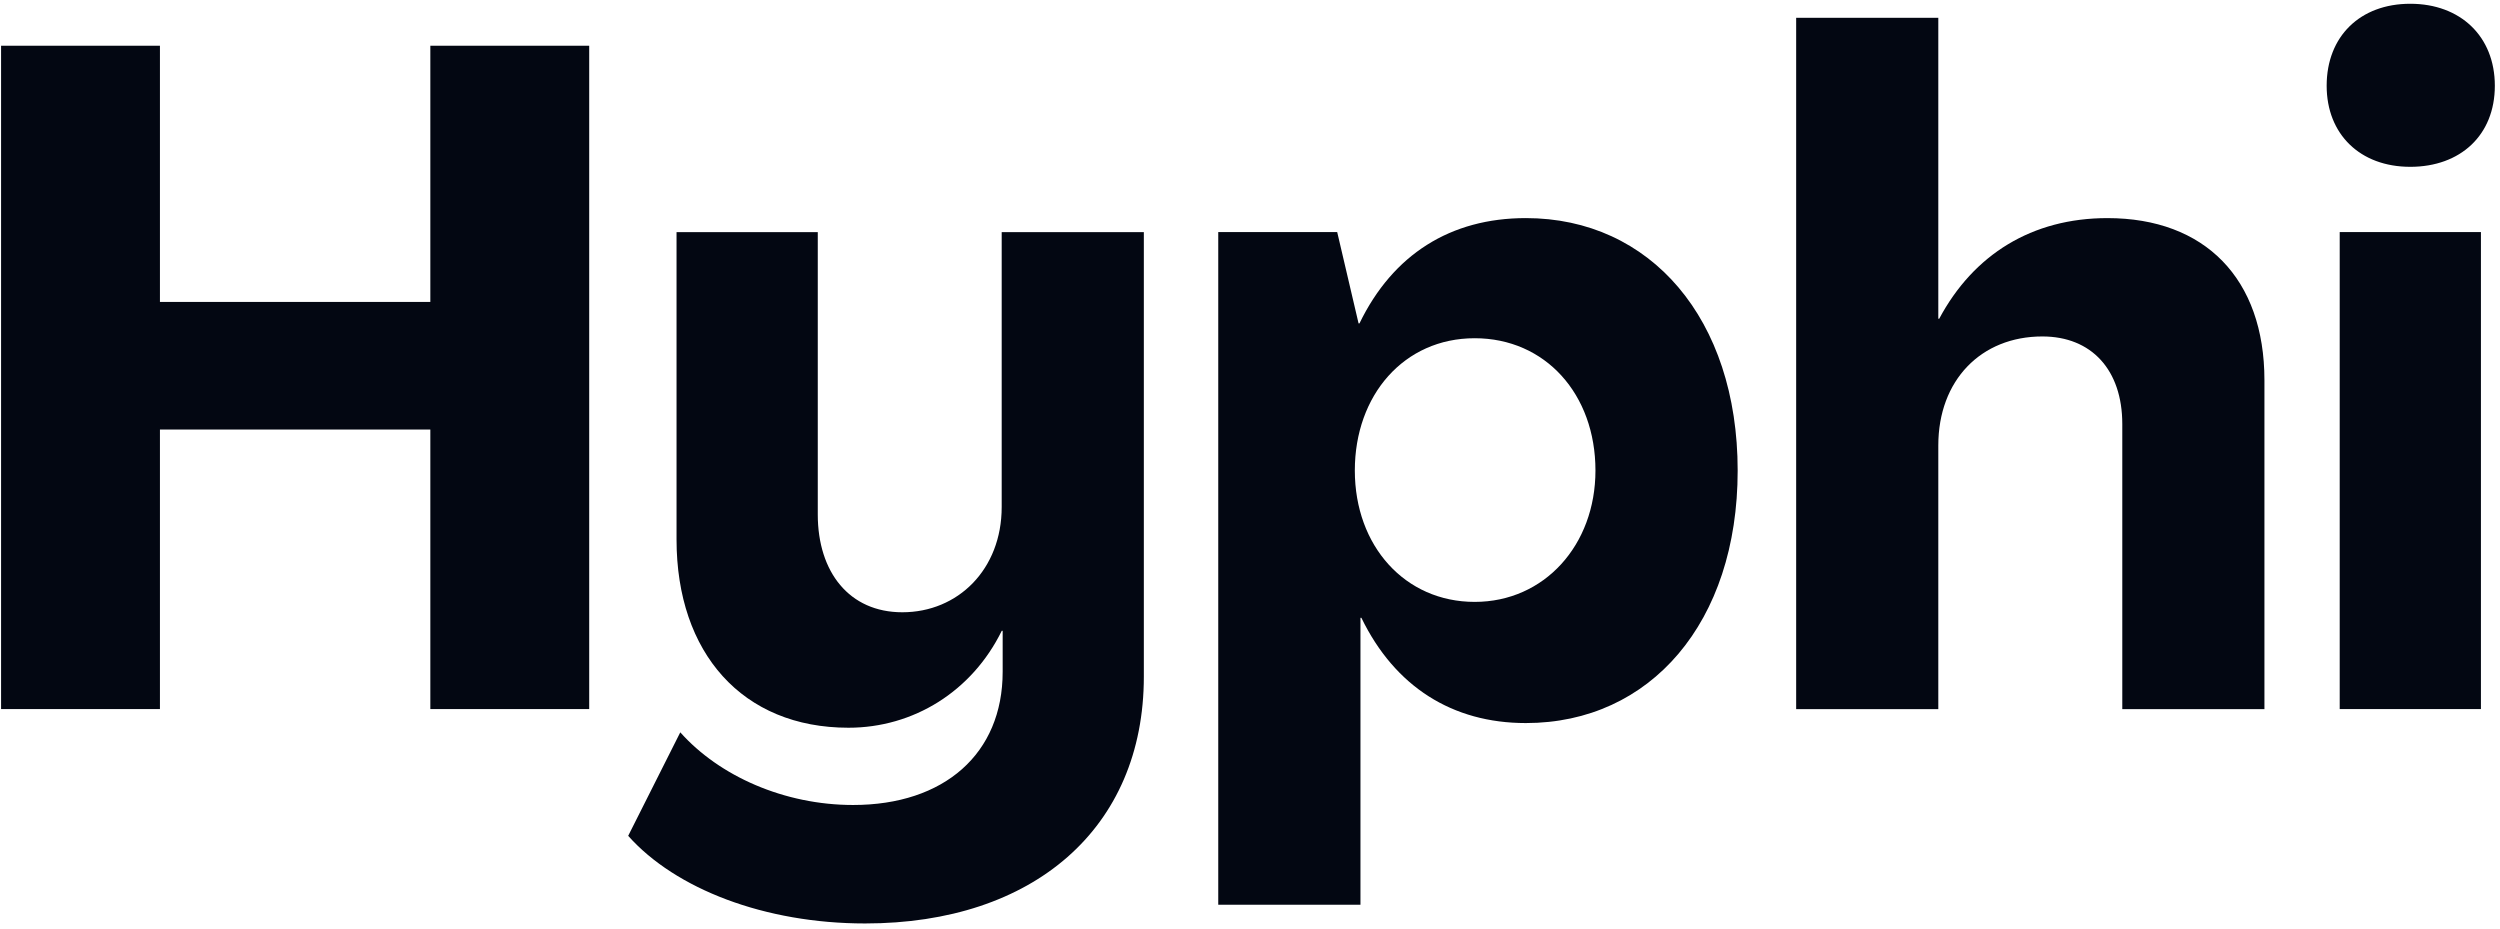
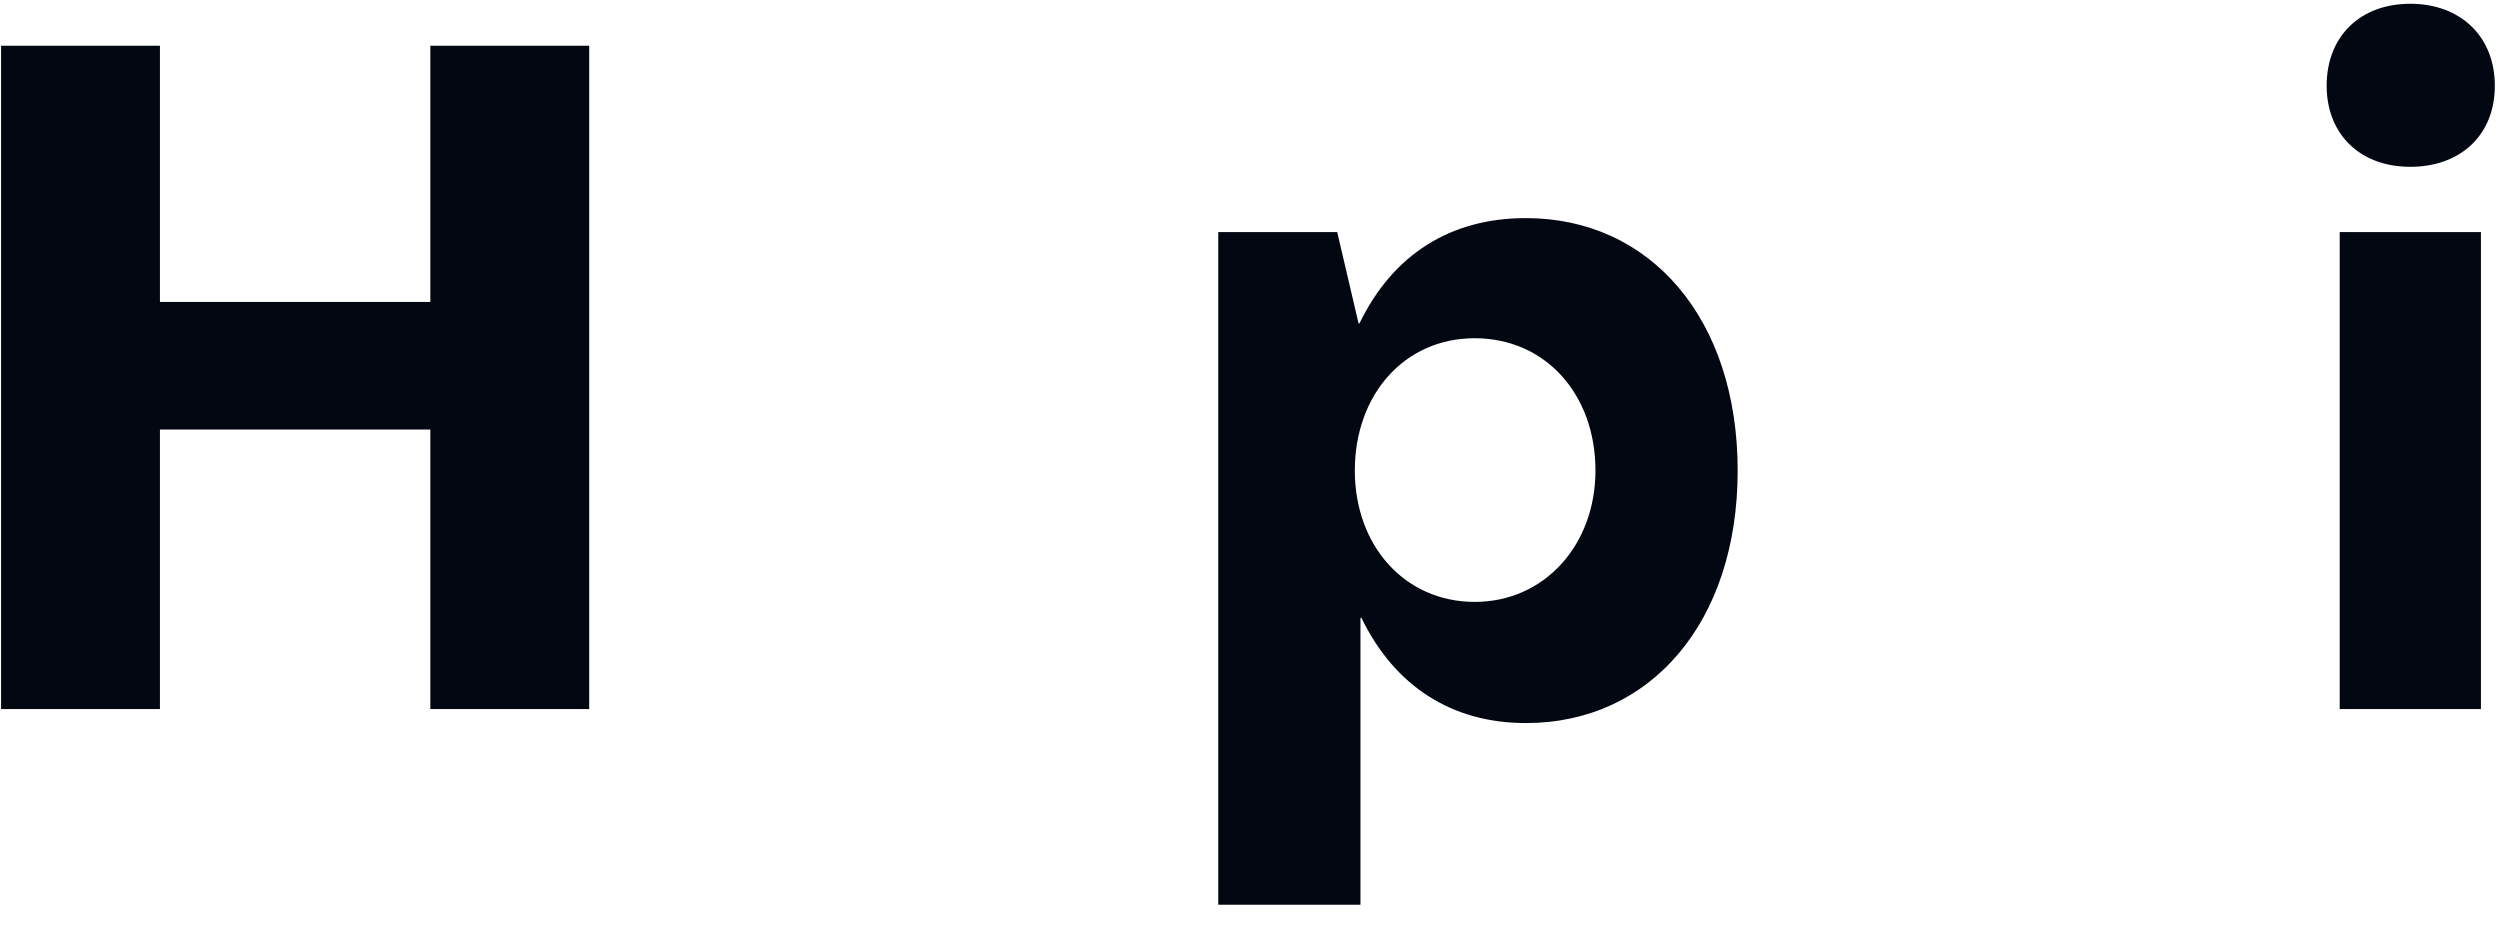
<svg xmlns="http://www.w3.org/2000/svg" width="401" height="149" viewBox="0 0 401 149" fill="none">
  <g clip-path="url(#clip0_8225_44)">
    <path d="M0.172 113.733V7.332H25.654V48.431H69.026V7.332H94.508V113.733H69.026V68.901H25.654V113.733H0.172Z" fill="#030712" />
-     <path d="M100.767 134.056L109.117 117.466C115.374 124.49 125.807 129.12 136.839 129.12C151.447 129.12 160.828 120.904 160.828 107.753V101.183H160.681C155.917 110.896 146.525 116.728 136.093 116.728C119.107 116.728 108.517 104.768 108.517 86.544V37.23H131.171V82.515C131.171 91.785 136.24 98.208 144.727 98.208C153.667 98.208 160.671 91.332 160.671 81.323V37.239H183.472V108.522C183.472 132.883 165.74 148.123 138.765 148.123C122.673 148.123 108.36 142.596 100.767 134.075V134.056Z" fill="#030712" />
    <path d="M195.407 145.118V37.22H214.485L217.913 51.868H218.061C223.424 40.805 232.668 34.983 244.742 34.983C264.713 34.983 278.722 51.119 278.722 75.481C278.722 99.843 264.713 115.979 244.742 115.979C232.963 115.979 223.729 110.147 218.365 99.094H218.218V145.118H195.417H195.407ZM255.911 75.471C255.911 63.217 247.866 54.252 236.539 54.252C225.212 54.252 217.314 63.364 217.314 75.471C217.314 87.578 225.36 96.543 236.539 96.543C247.718 96.543 255.911 87.43 255.911 75.471Z" fill="#030712" />
-     <path d="M288.104 113.733V2.85H310.904V51.12H311.052C316.563 40.806 325.954 34.984 338.027 34.984C353.676 34.984 363.215 44.697 363.215 60.991V113.743H340.415V68.014C340.415 59.346 335.493 53.967 327.595 53.967C317.761 53.967 310.904 60.991 310.904 71.452V113.743H288.104V113.733Z" fill="#030712" />
    <path d="M373.196 13.755C373.196 5.834 378.56 0.604 386.606 0.604C394.651 0.604 400.172 5.834 400.172 13.755C400.172 21.675 394.661 26.758 386.606 26.758C378.55 26.758 373.196 21.527 373.196 13.755ZM375.289 113.733V37.22H397.942V113.733H375.289Z" fill="#030712" />
  </g>
  <defs>
    <clipPath id="clip0_8225_44">
      <rect width="400" height="147.5" fill="white" transform="translate(0.172 0.604)" />
    </clipPath>
  </defs>
</svg>